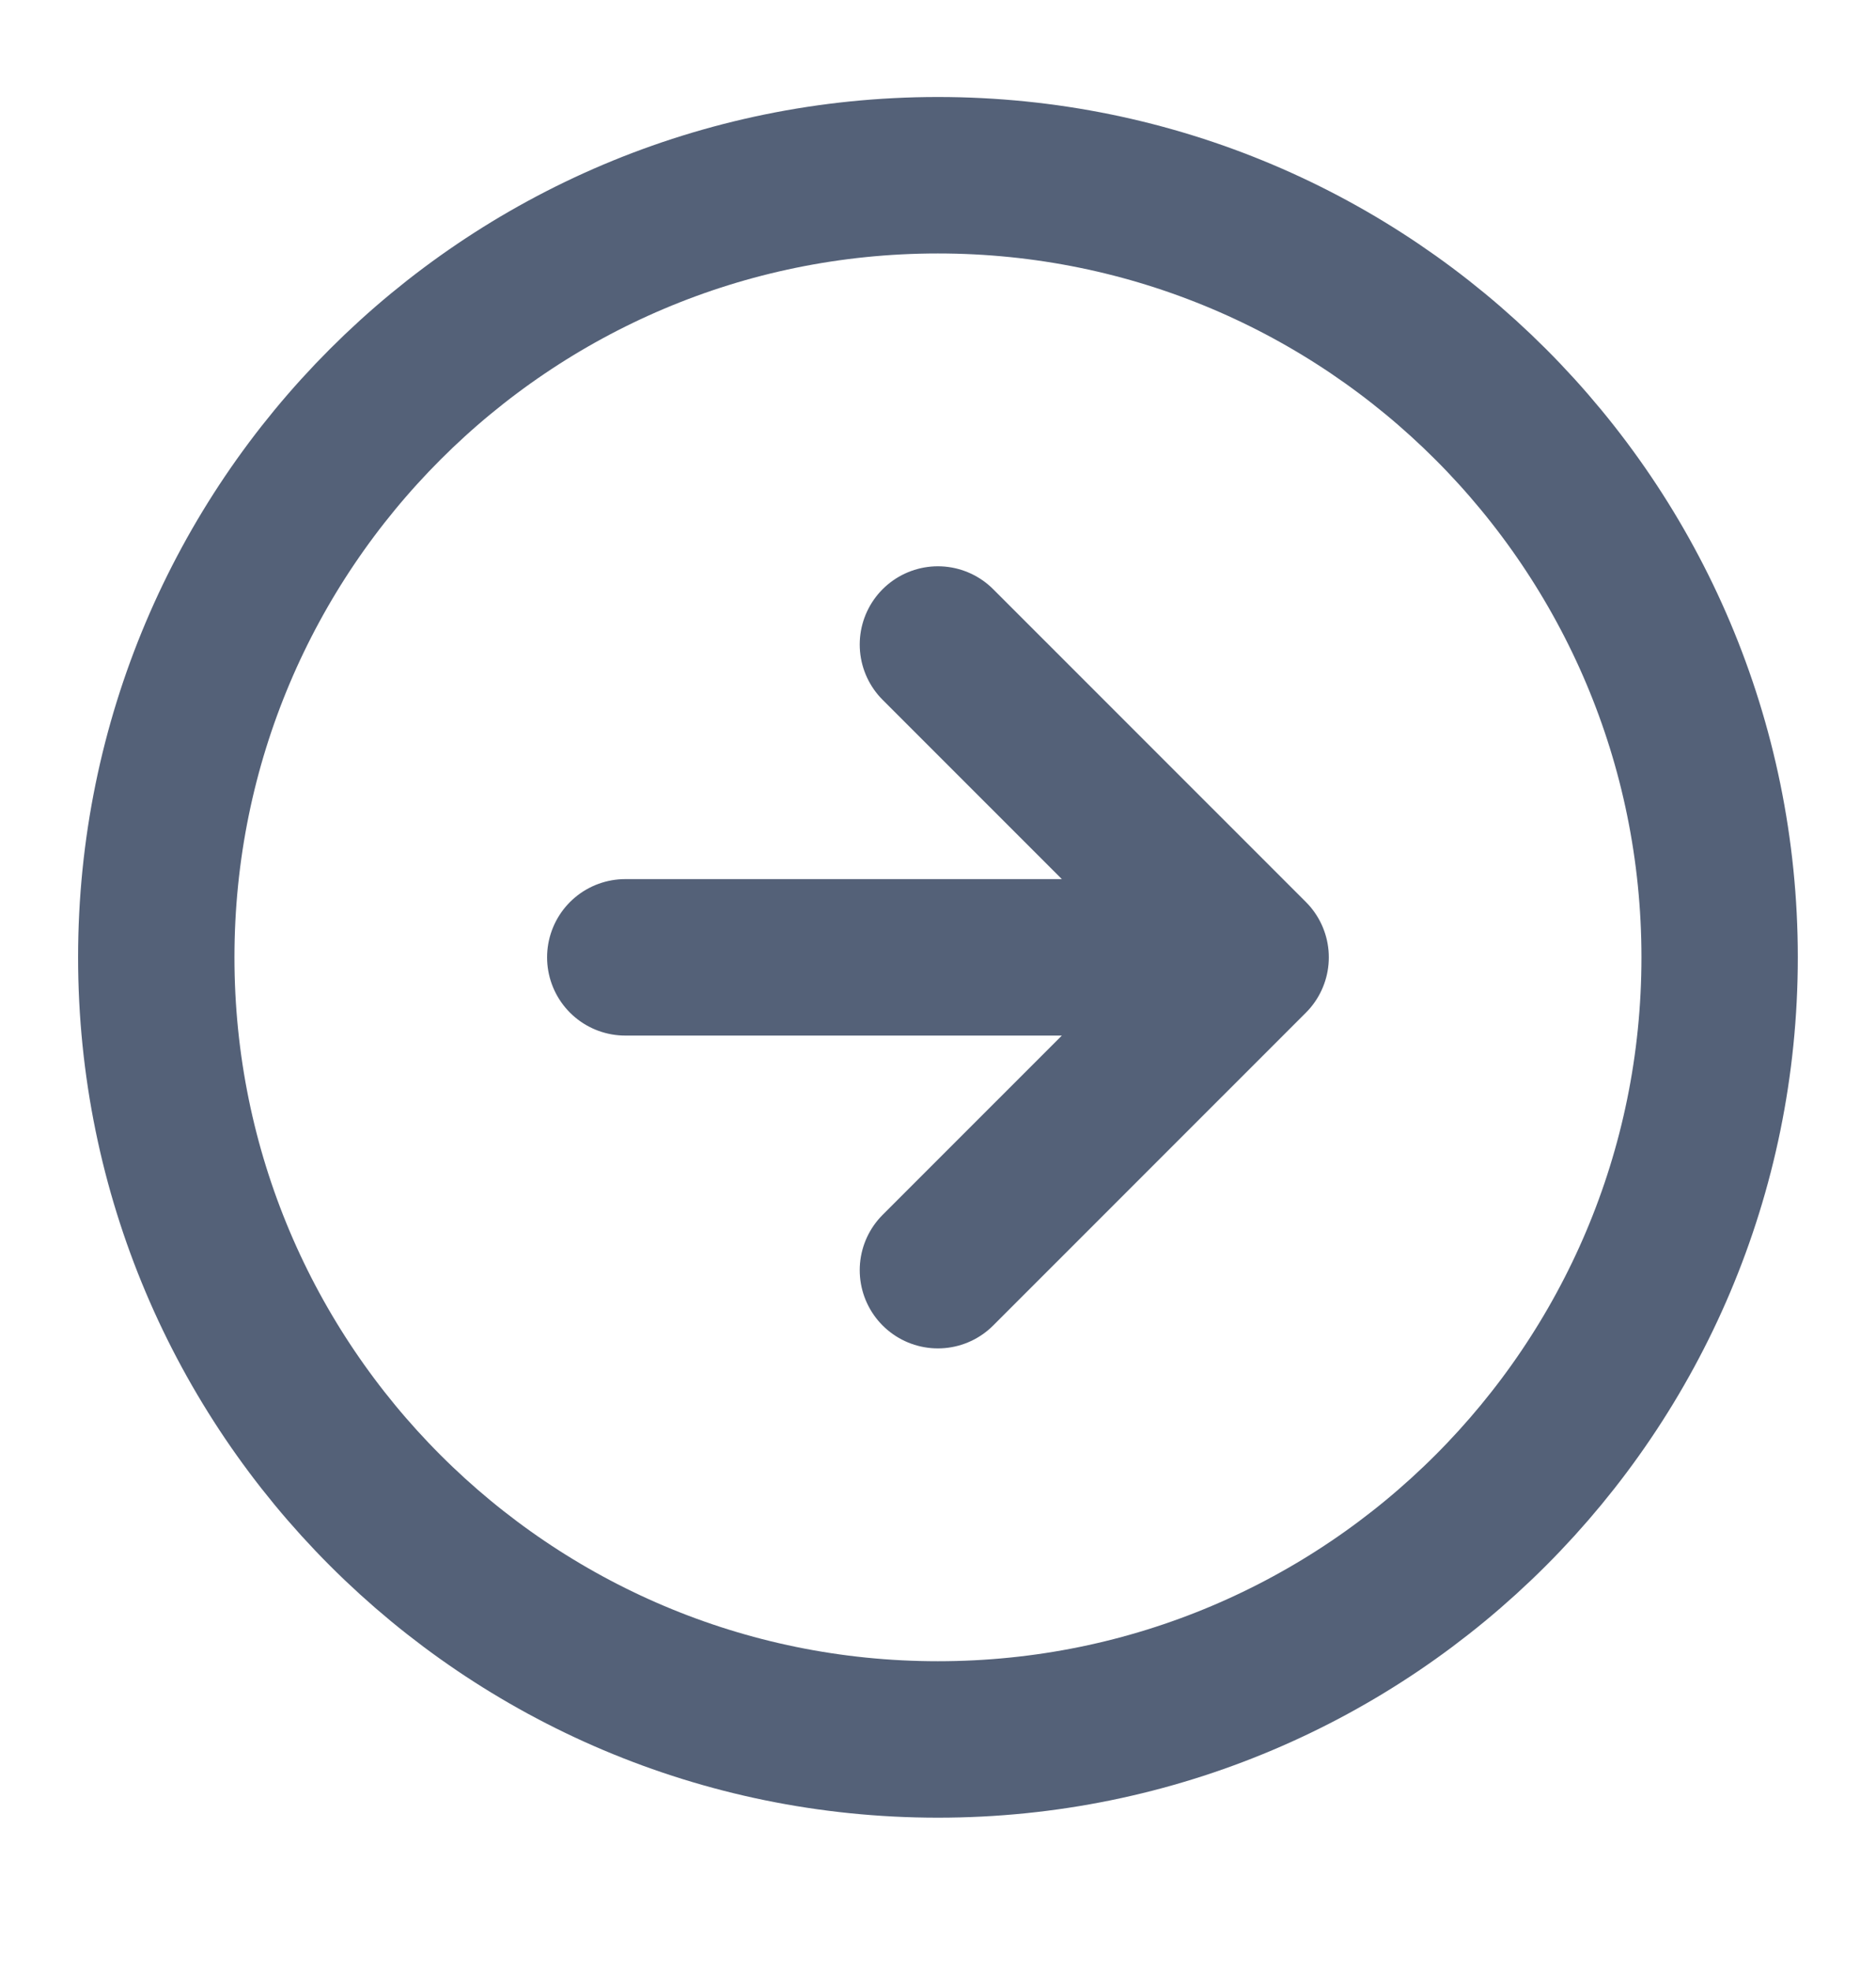
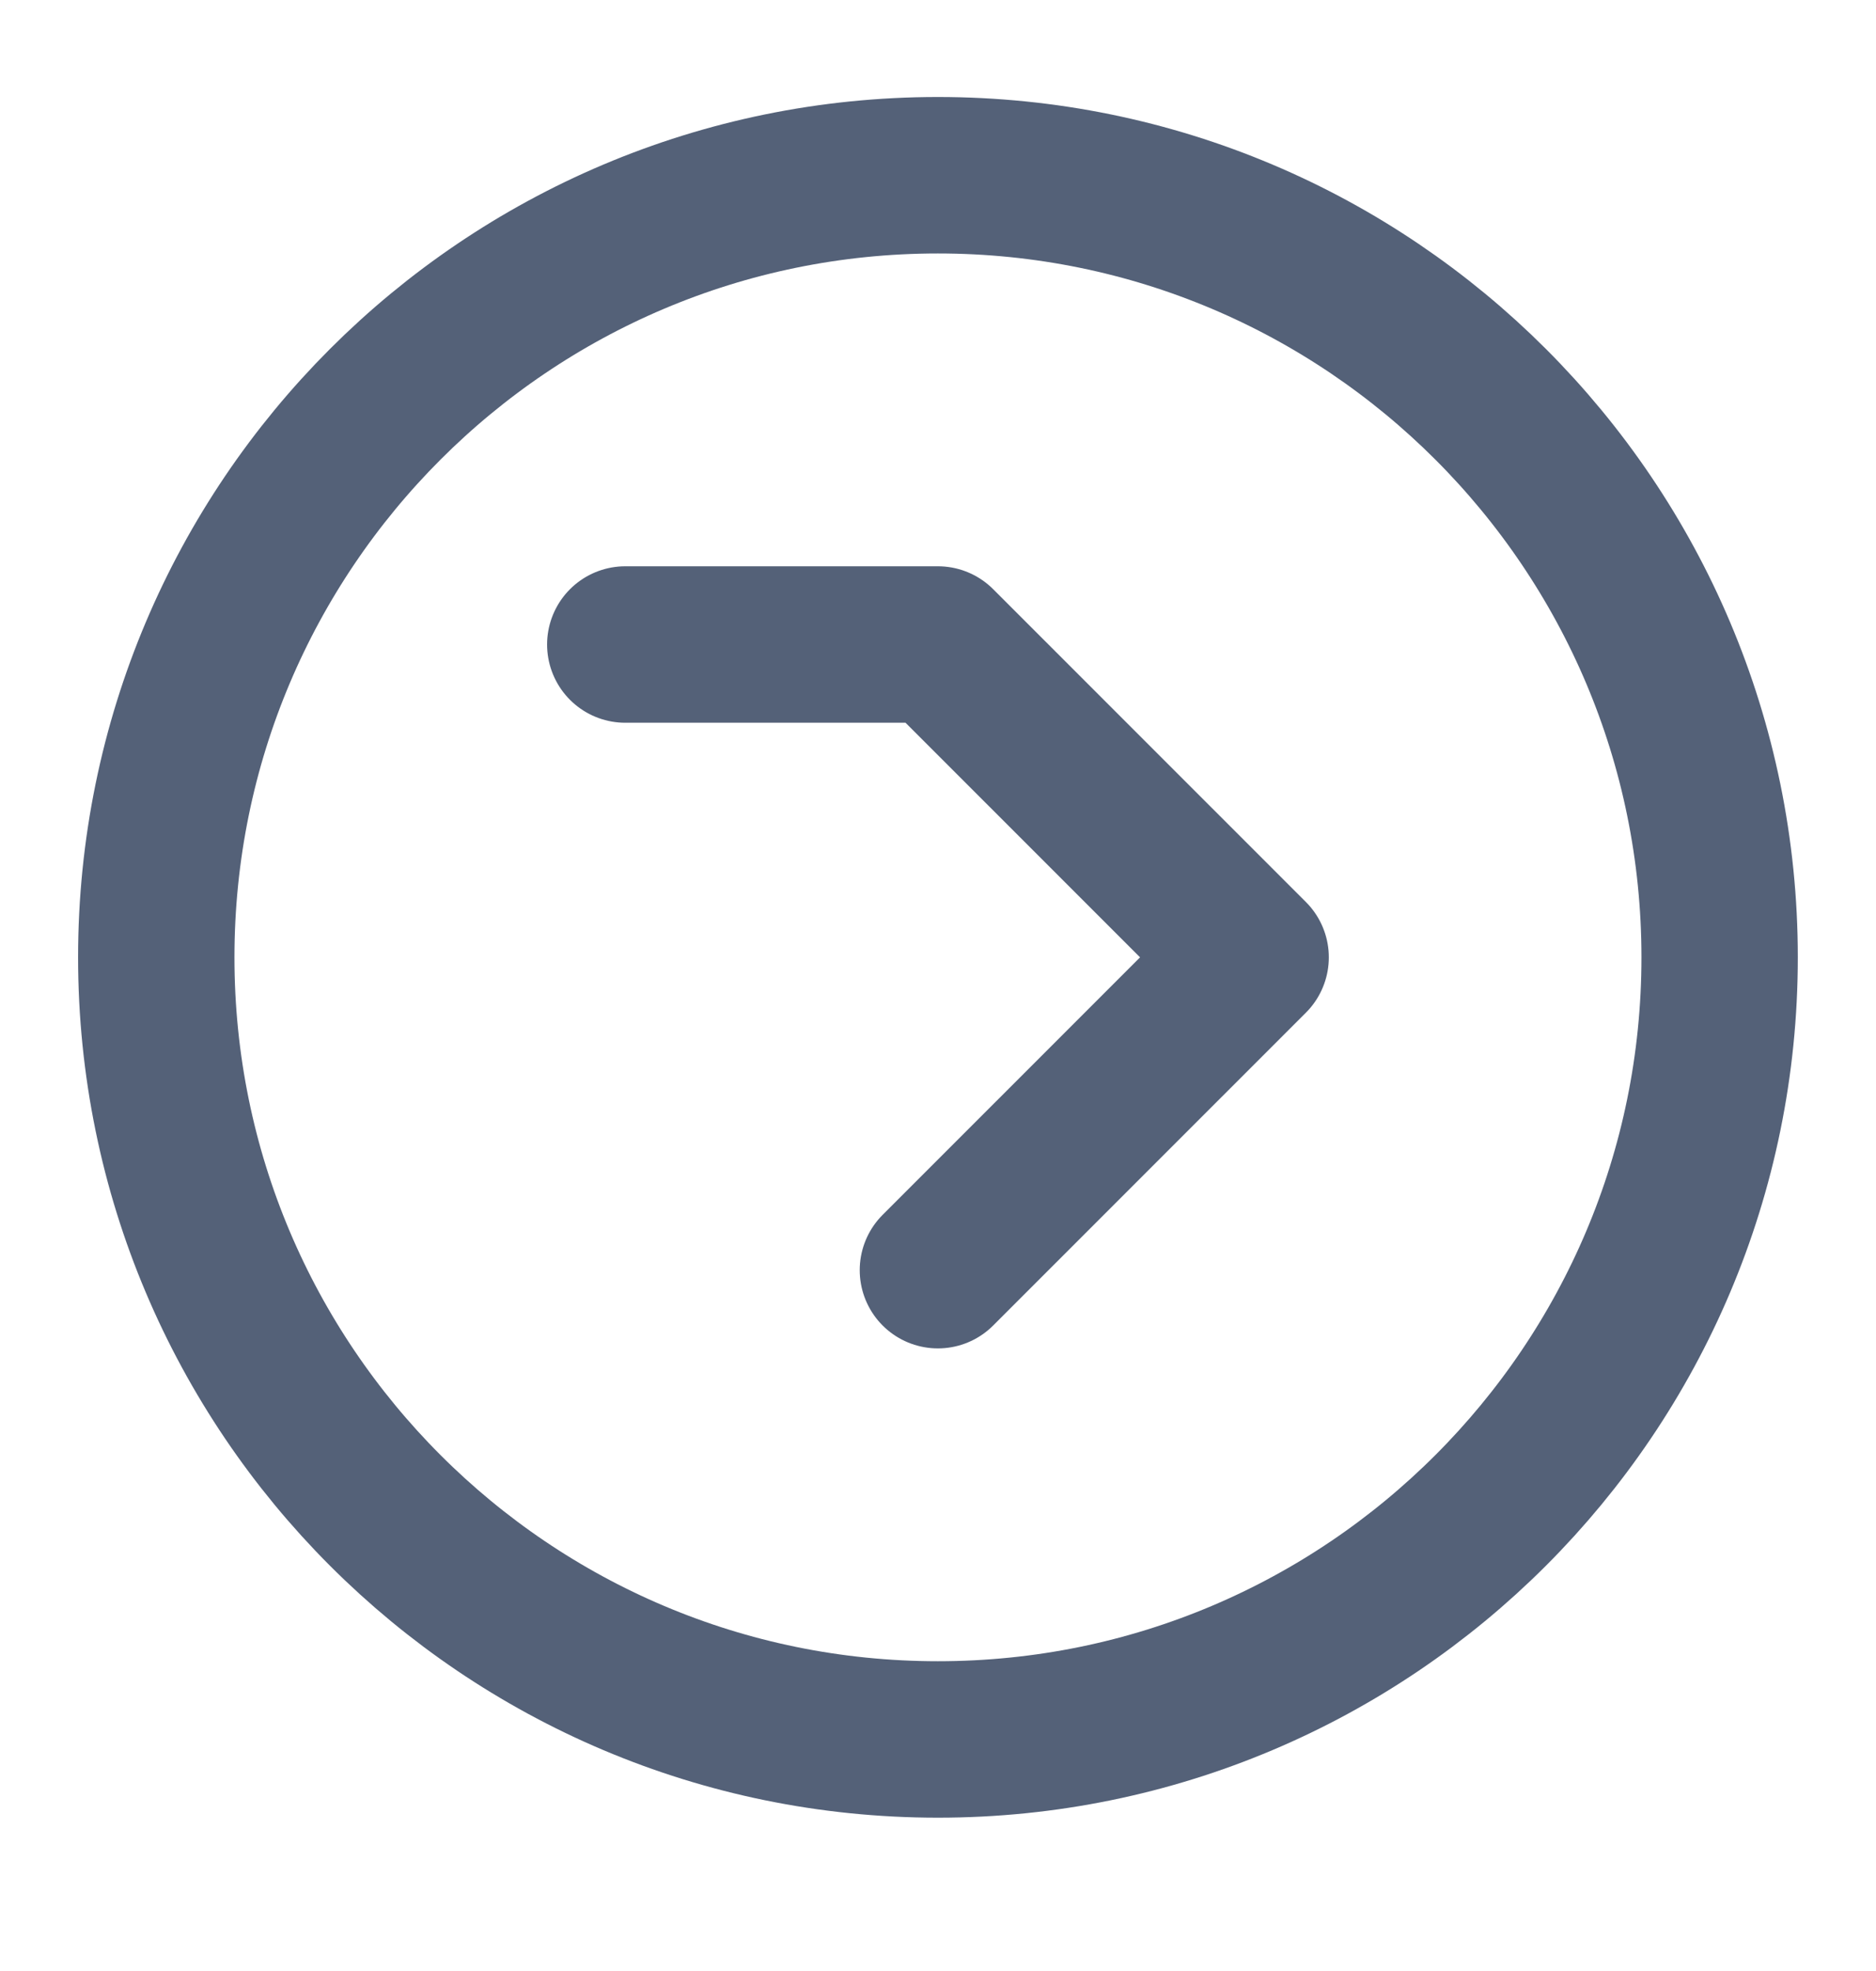
<svg xmlns="http://www.w3.org/2000/svg" width="20" height="21" viewBox="0 0 20 21" fill="none">
-   <path d="M9.999 13.533L13.333 10.2M13.333 10.2L9.999 6.867M13.333 10.2H6.666M18.333 10.2C18.333 14.802 14.602 18.533 9.999 18.533C5.397 18.533 1.666 14.802 1.666 10.2C1.666 5.598 5.397 1.867 9.999 1.867C14.602 1.867 18.333 5.598 18.333 10.2Z" stroke="#546178" stroke-width="1.667" stroke-linecap="round" stroke-linejoin="round" />
+   <path d="M9.999 13.533L13.333 10.2M13.333 10.2L9.999 6.867H6.666M18.333 10.2C18.333 14.802 14.602 18.533 9.999 18.533C5.397 18.533 1.666 14.802 1.666 10.2C1.666 5.598 5.397 1.867 9.999 1.867C14.602 1.867 18.333 5.598 18.333 10.2Z" stroke="#546178" stroke-width="1.667" stroke-linecap="round" stroke-linejoin="round" />
</svg>